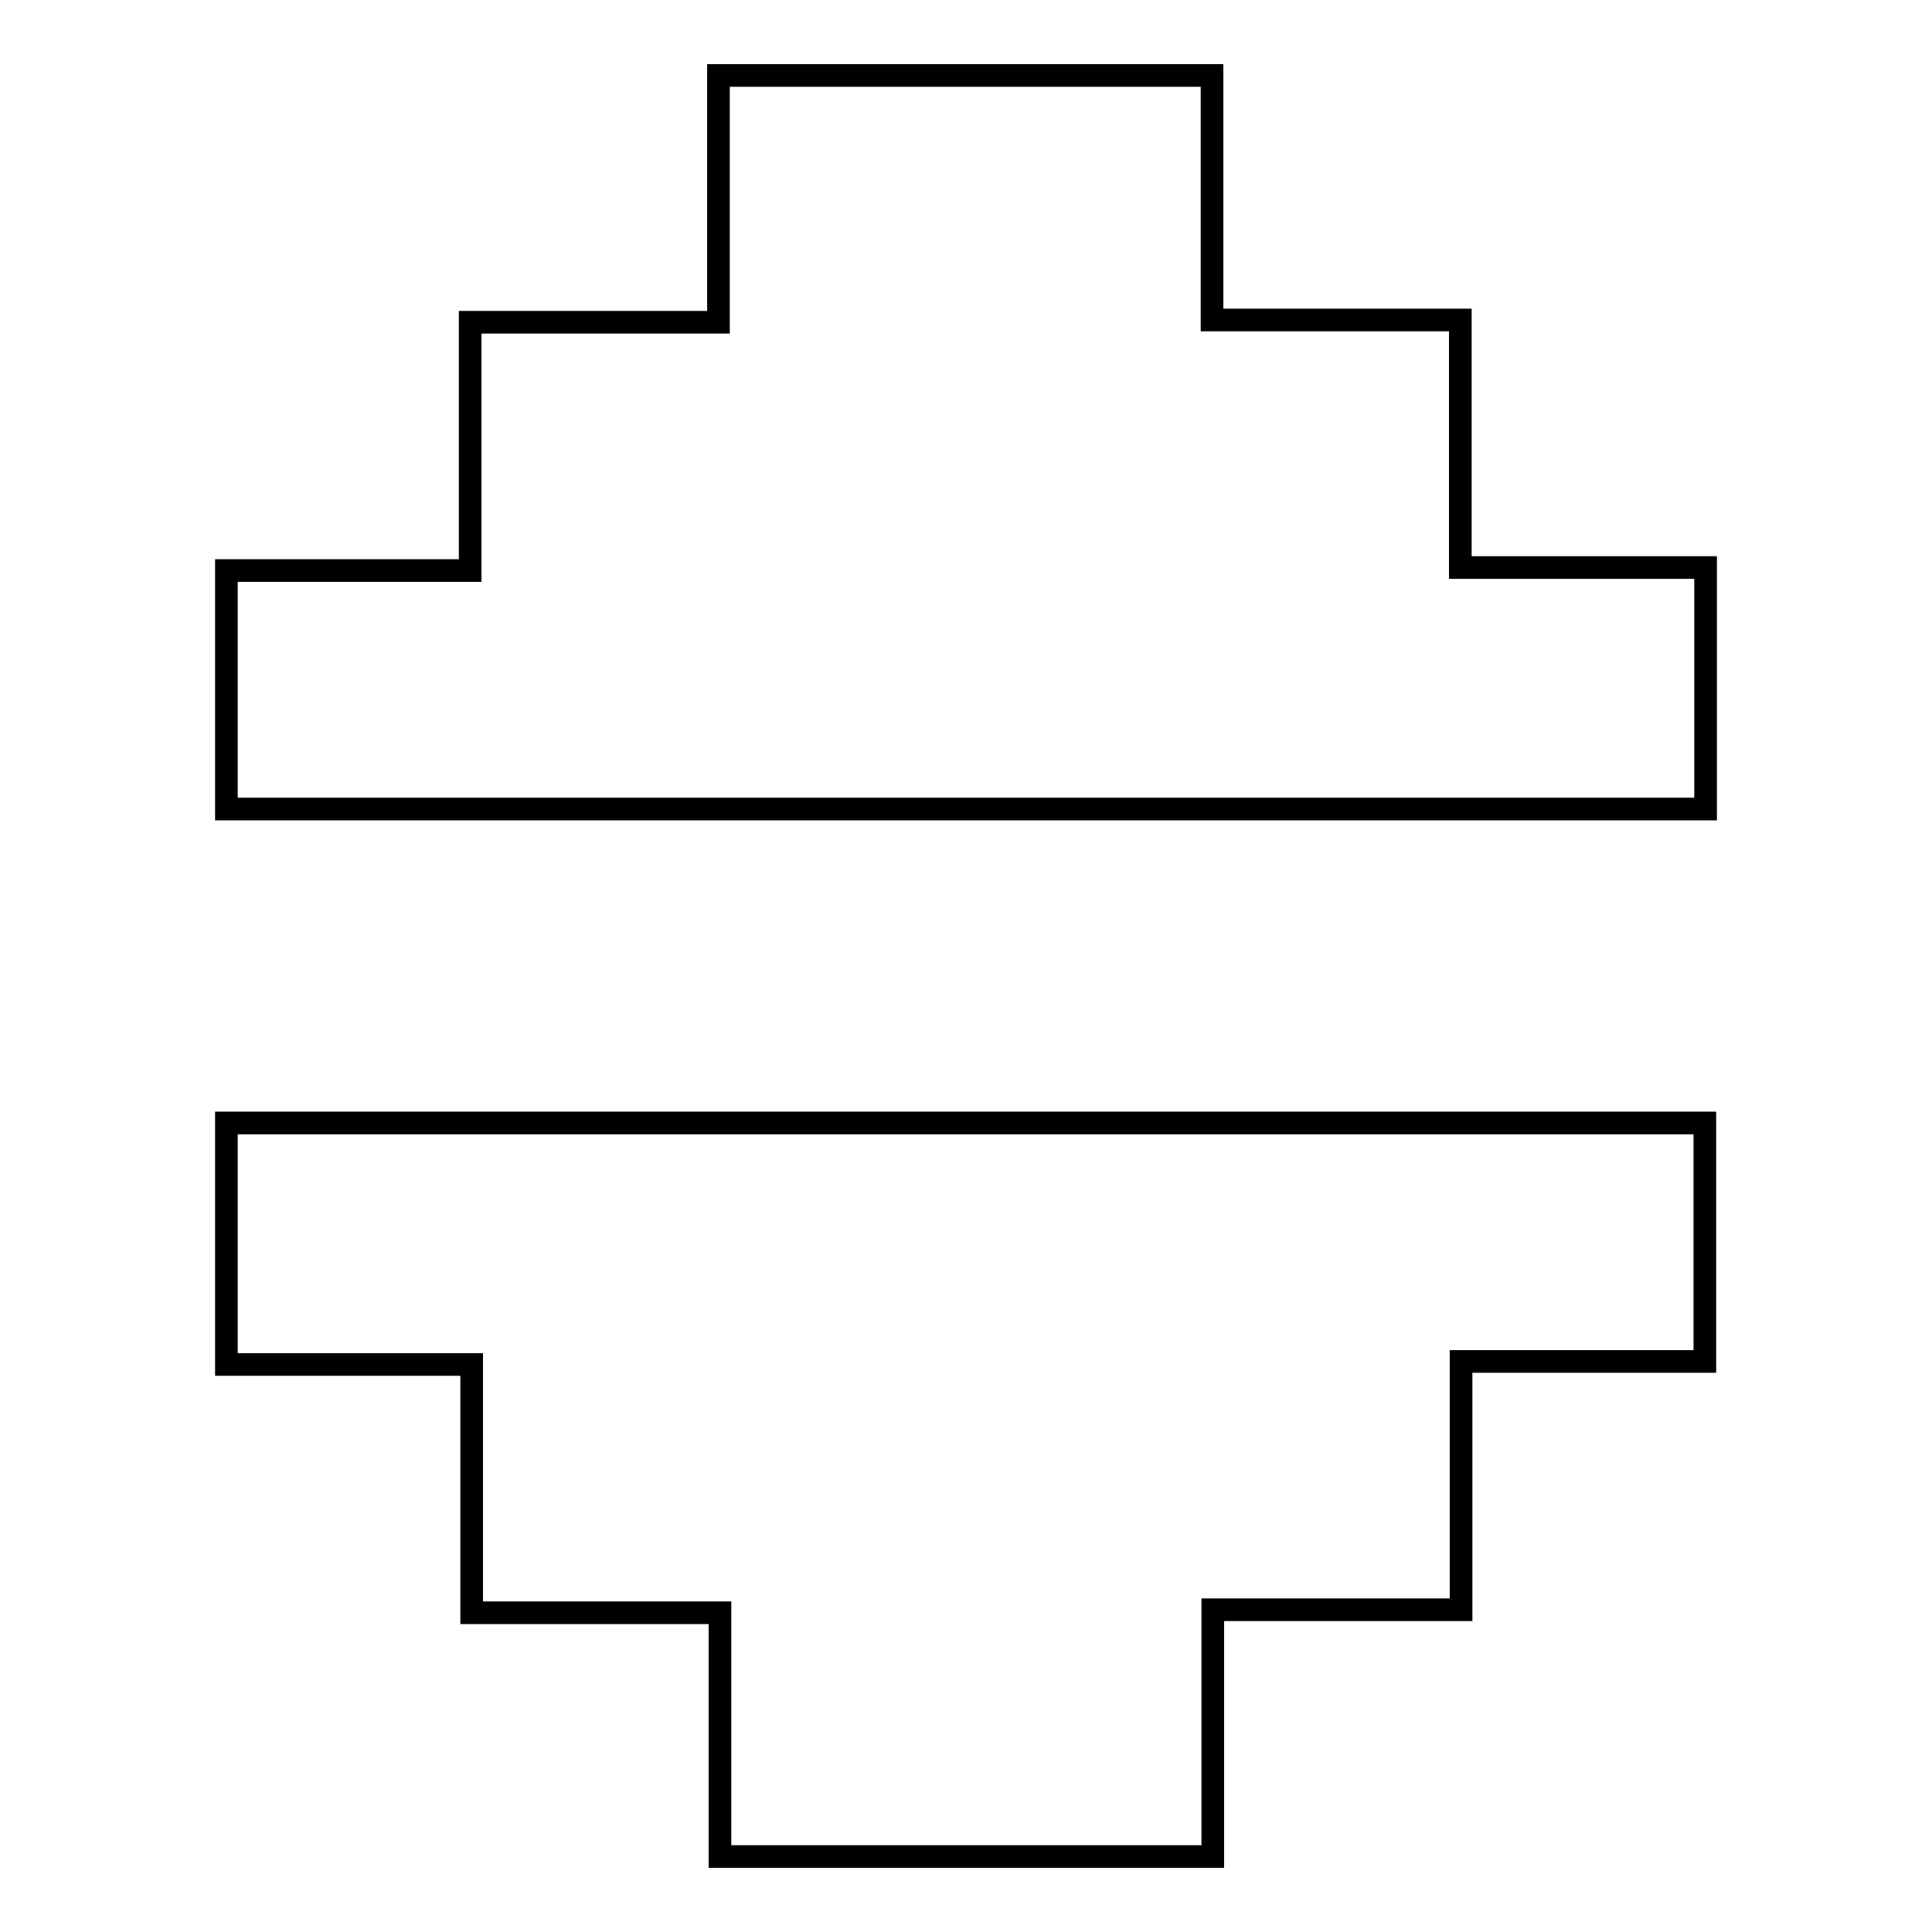
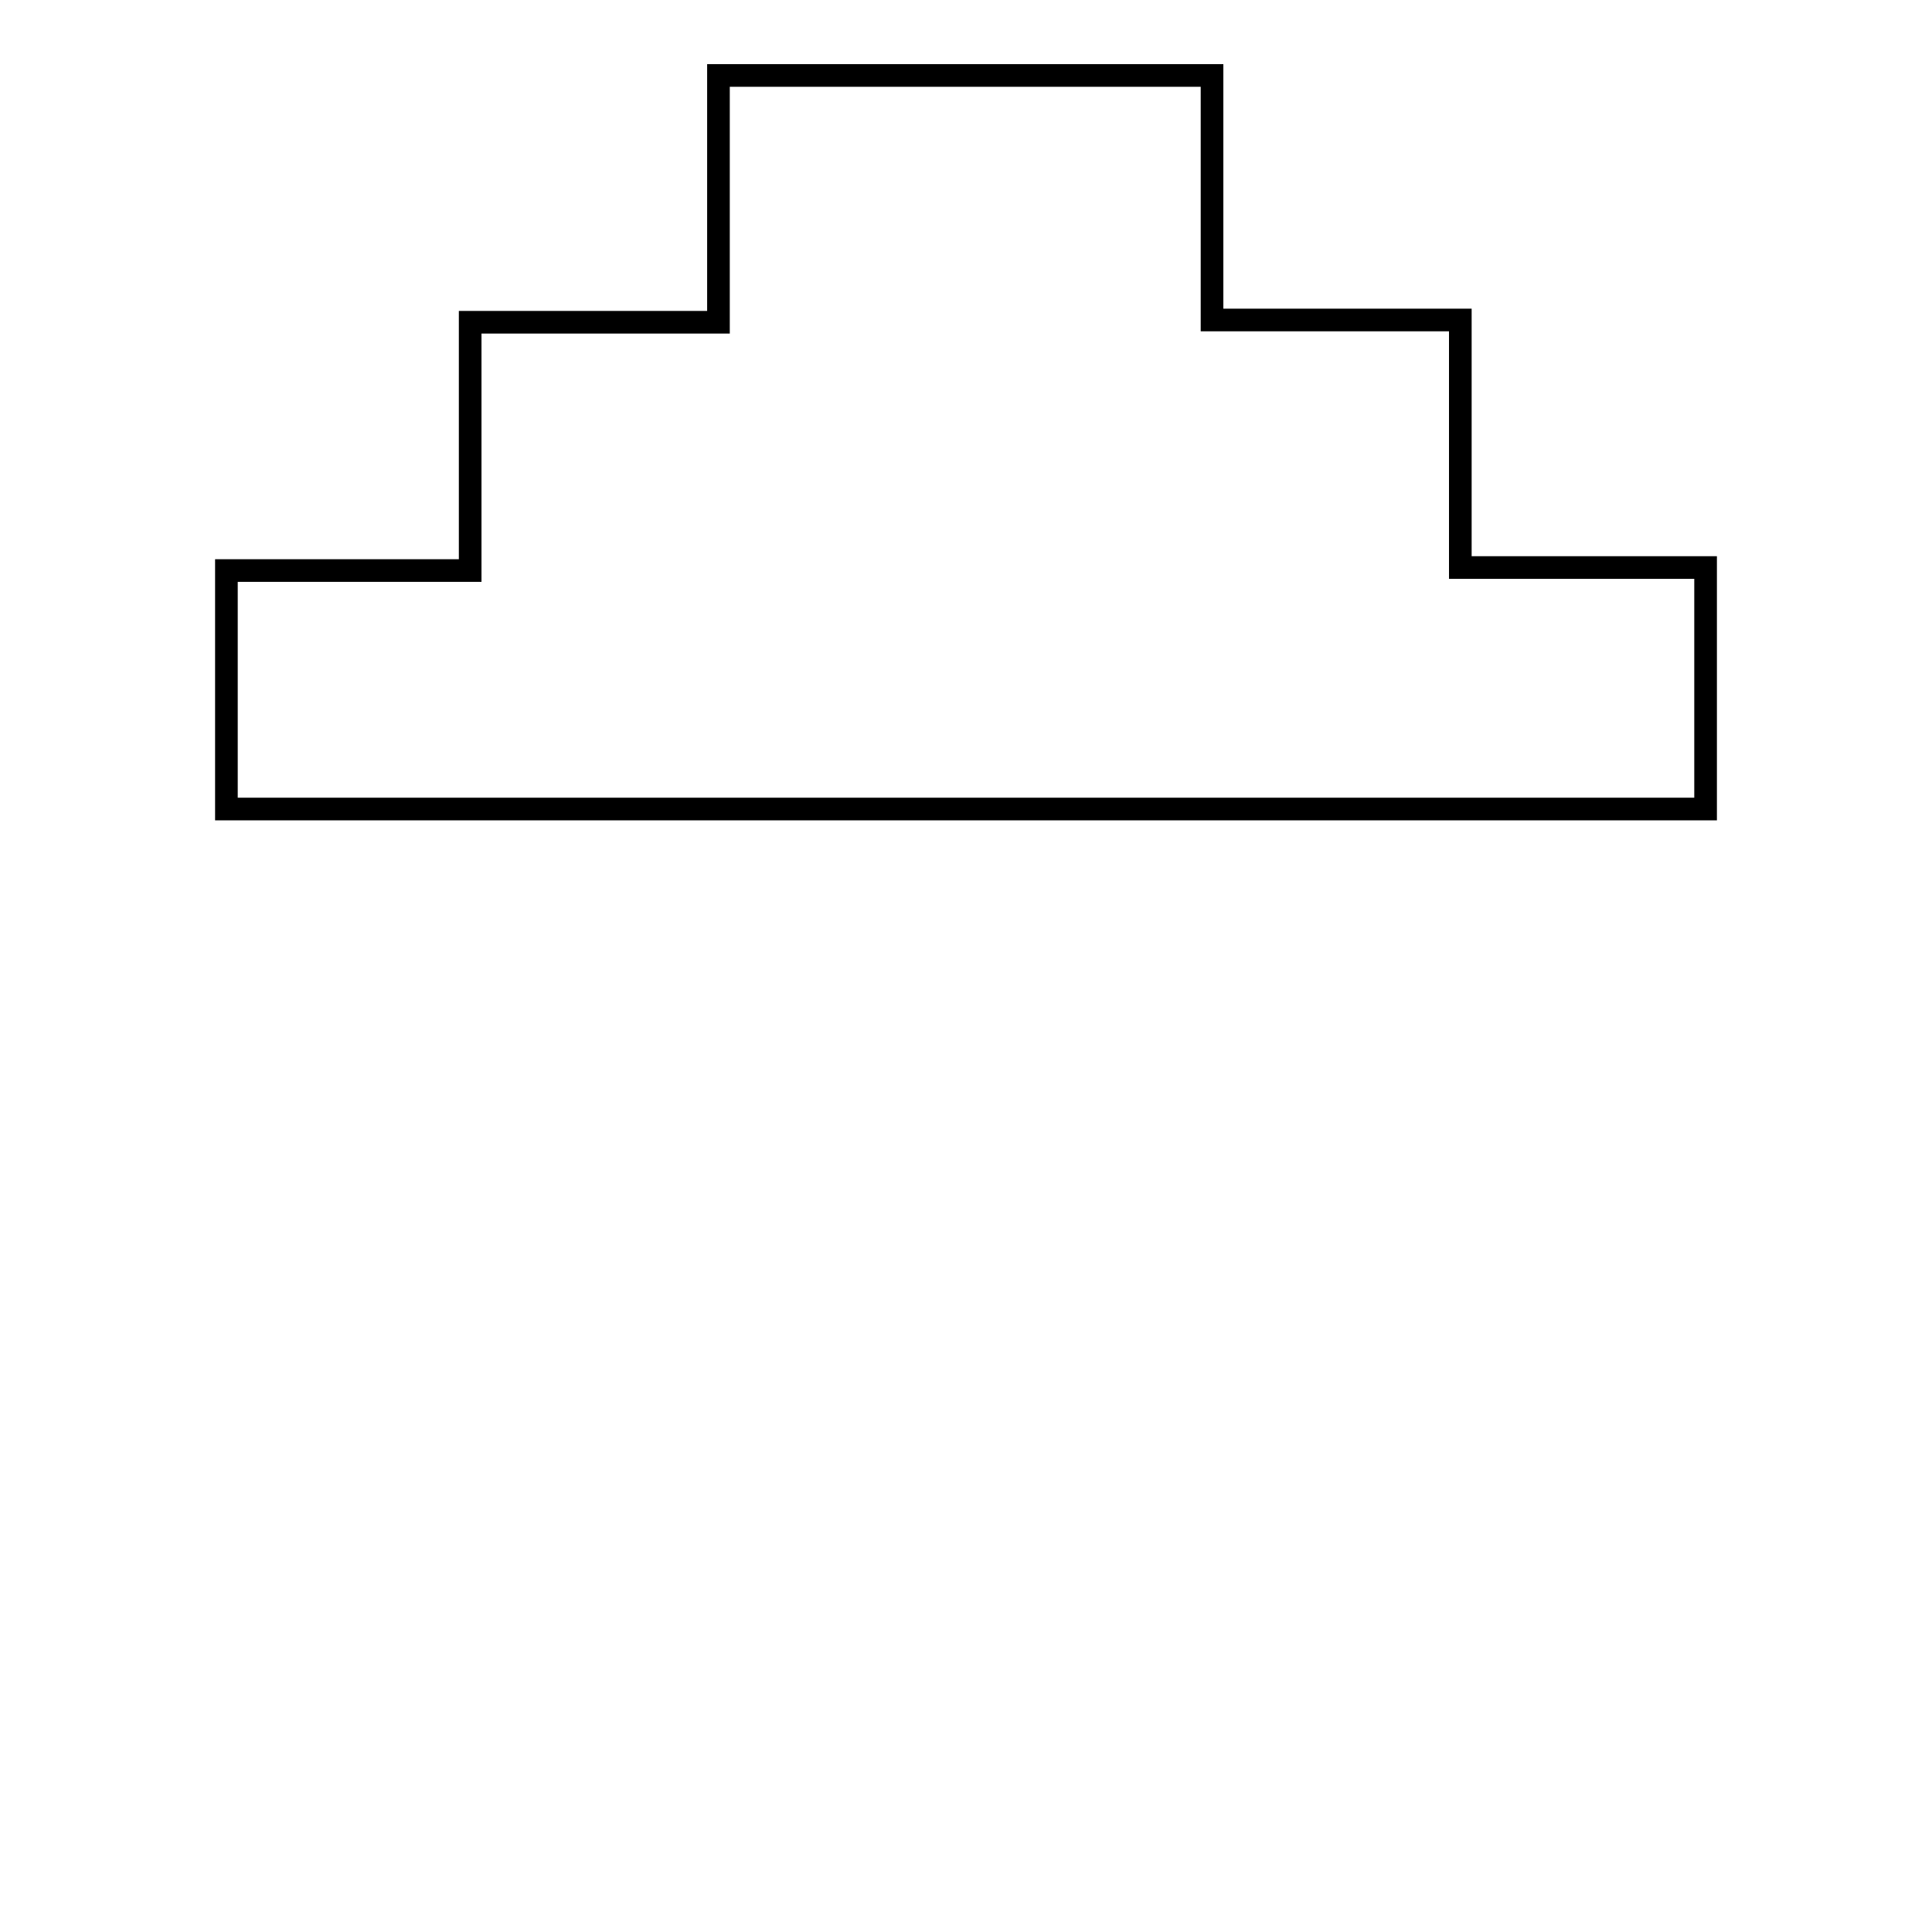
<svg xmlns="http://www.w3.org/2000/svg" version="1.1" x="0px" y="0px" viewBox="0 0 256 256" enable-background="new 0 0 256 256" xml:space="preserve">
  <g>
    <g>
-       <path stroke-width="3" fill-opacity="0" stroke="#000000" d="M30,148.8v32h32.5v32.9h32.9V246h65.3v-32.7h32.9v-32.9h32.3v-31.6H30z" />
      <path stroke-width="3" fill-opacity="0" stroke="#000000" d="M226,107.2v-32h-32.5V42.4h-32.9V10H95.2v32.7H62.3v32.9H30v31.6L226,107.2L226,107.2z" />
    </g>
  </g>
</svg>